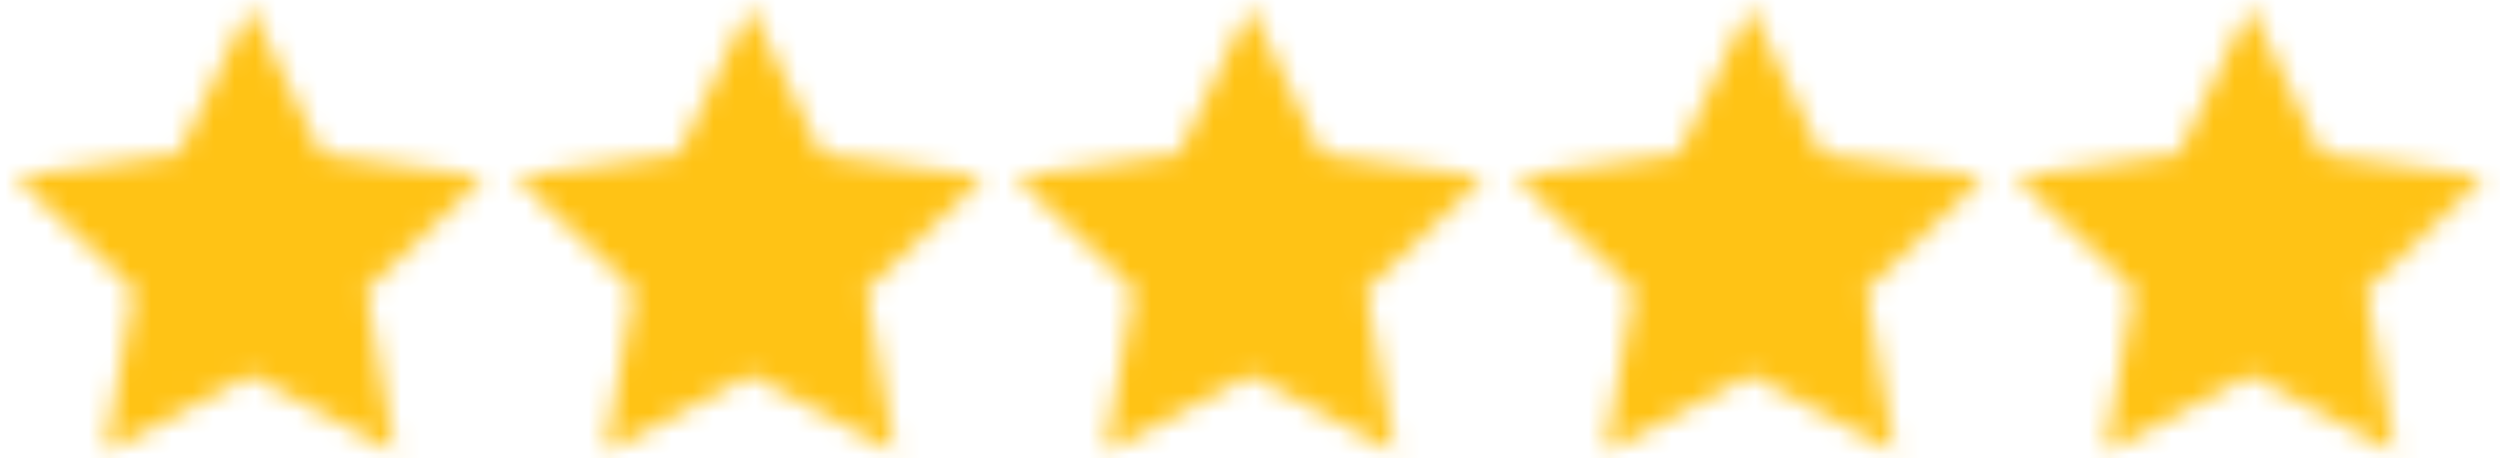
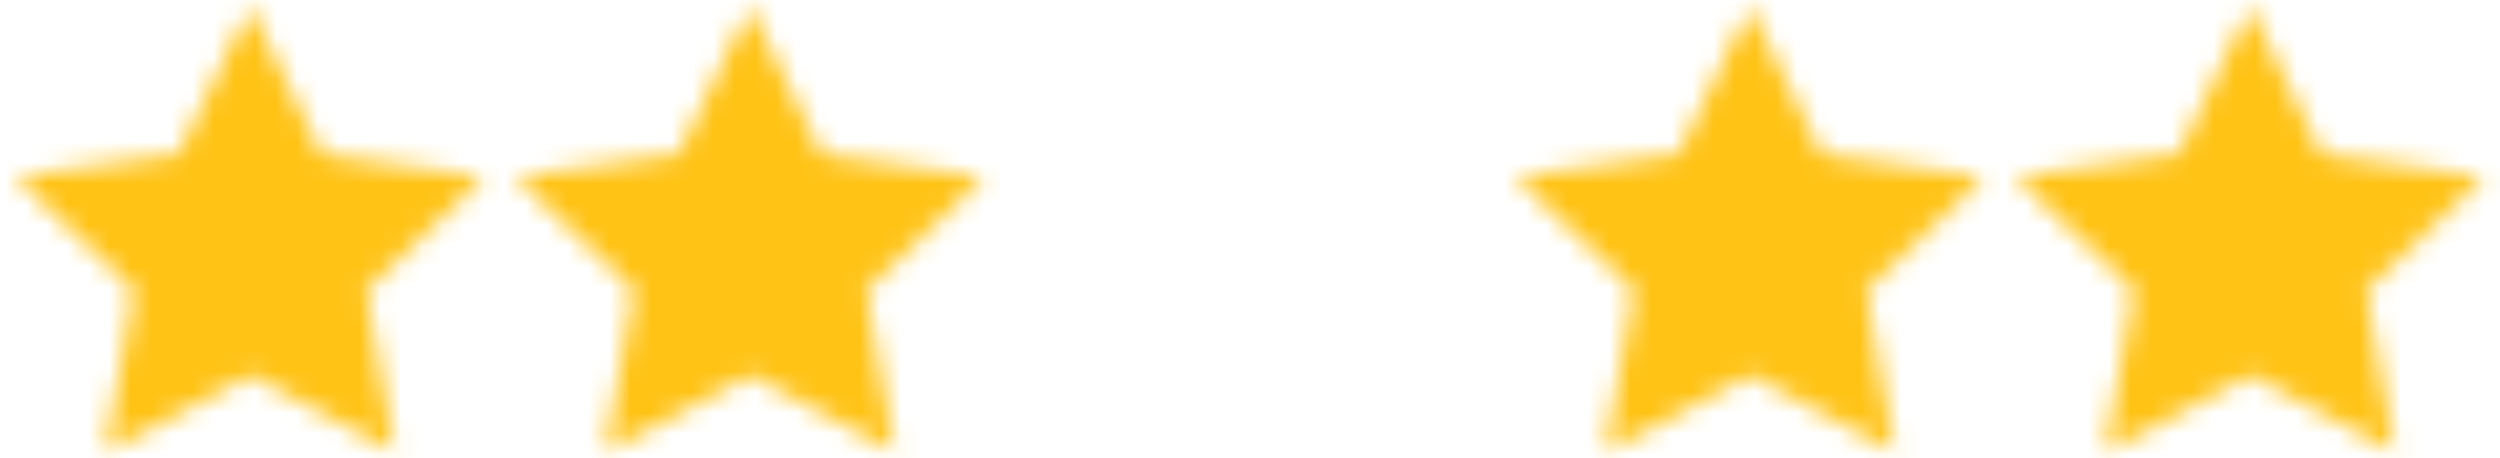
<svg xmlns="http://www.w3.org/2000/svg" xmlns:xlink="http://www.w3.org/1999/xlink" width="120px" height="22px" viewBox="0 0 120 22" version="1.1">
  <title>stars</title>
  <desc>Created with Sketch.</desc>
  <defs>
    <polygon id="path-1" points="11.25 0 14.689 7.095 22.5 8.174 16.815 13.638 18.203 21.399 11.25 17.68 4.297 21.399 5.685 13.638 0 8.174 7.811 7.095" />
    <polygon id="path-3" points="11.25 0 14.689 7.095 22.5 8.174 16.815 13.638 18.203 21.399 11.25 17.68 4.297 21.399 5.685 13.638 0 8.174 7.811 7.095" />
-     <polygon id="path-5" points="11.25 0 14.689 7.095 22.5 8.174 16.815 13.638 18.203 21.399 11.25 17.68 4.297 21.399 5.685 13.638 0 8.174 7.811 7.095" />
    <polygon id="path-7" points="11.25 0 14.689 7.095 22.5 8.174 16.815 13.638 18.203 21.399 11.25 17.68 4.297 21.399 5.685 13.638 0 8.174 7.811 7.095" />
    <polygon id="path-9" points="11.25 0 14.689 7.095 22.5 8.174 16.815 13.638 18.203 21.399 11.25 17.68 4.297 21.399 5.685 13.638 0 8.174 7.811 7.095" />
  </defs>
  <g id="Page-1" stroke="none" stroke-width="1" fill="none" fill-rule="evenodd">
    <g id="Tona-Pro-Copy-10" transform="translate(-323, -1874)">
      <g id="stars" transform="translate(323, 1873)">
        <g id="Icon/UI/Star-Filled">
          <g transform="translate(0.75, 1.312)">
            <mask id="mask-2" fill="white">
              <use xlink:href="#path-1" />
            </mask>
            <g id="Shape" fill-rule="nonzero" />
            <g id="Color/Icons/Primary/Action" mask="url(#mask-2)" fill="#FFC315" fill-rule="nonzero">
              <g transform="translate(-0.75, -1.312)" id="Swatch">
                <rect x="0" y="0" width="24" height="24" />
              </g>
            </g>
          </g>
        </g>
        <g id="Icon/UI/Star-Filled" transform="translate(24, 0)">
          <g transform="translate(0.75, 1.312)">
            <mask id="mask-4" fill="white">
              <use xlink:href="#path-3" />
            </mask>
            <g id="Shape" fill-rule="nonzero" />
            <g id="Color/Icons/Primary/Action" mask="url(#mask-4)" fill="#FFC315" fill-rule="nonzero">
              <g transform="translate(-0.75, -1.312)" id="Swatch">
                <rect x="0" y="0" width="24" height="24" />
              </g>
            </g>
          </g>
        </g>
        <g id="Icon/UI/Star-Filled" transform="translate(48, 0)">
          <g transform="translate(0.75, 1.312)">
            <mask id="mask-6" fill="white">
              <use xlink:href="#path-5" />
            </mask>
            <g id="Shape" fill-rule="nonzero" />
            <g id="Color/Icons/Primary/Action" mask="url(#mask-6)" fill="#FFC315" fill-rule="nonzero">
              <g transform="translate(-0.75, -1.312)" id="Swatch">
                <rect x="0" y="0" width="24" height="24" />
              </g>
            </g>
          </g>
        </g>
        <g id="Icon/UI/Star-Filled" transform="translate(72, 0)">
          <g transform="translate(0.75, 1.312)">
            <mask id="mask-8" fill="white">
              <use xlink:href="#path-7" />
            </mask>
            <g id="Shape" fill-rule="nonzero" />
            <g id="Color/Icons/Primary/Action" mask="url(#mask-8)" fill="#FFC315" fill-rule="nonzero">
              <g transform="translate(-0.75, -1.312)" id="Swatch">
                <rect x="0" y="0" width="24" height="24" />
              </g>
            </g>
          </g>
        </g>
        <g id="Icon/UI/Star-Filled" transform="translate(96, 0)">
          <g transform="translate(0.75, 1.312)">
            <mask id="mask-10" fill="white">
              <use xlink:href="#path-9" />
            </mask>
            <g id="Shape" fill-rule="nonzero" />
            <g id="Color/Icons/Primary/Action" mask="url(#mask-10)" fill="#FFC315" fill-rule="nonzero">
              <g transform="translate(-0.75, -1.312)" id="Swatch">
                <rect x="0" y="0" width="24" height="24" />
              </g>
            </g>
          </g>
        </g>
      </g>
    </g>
  </g>
</svg>